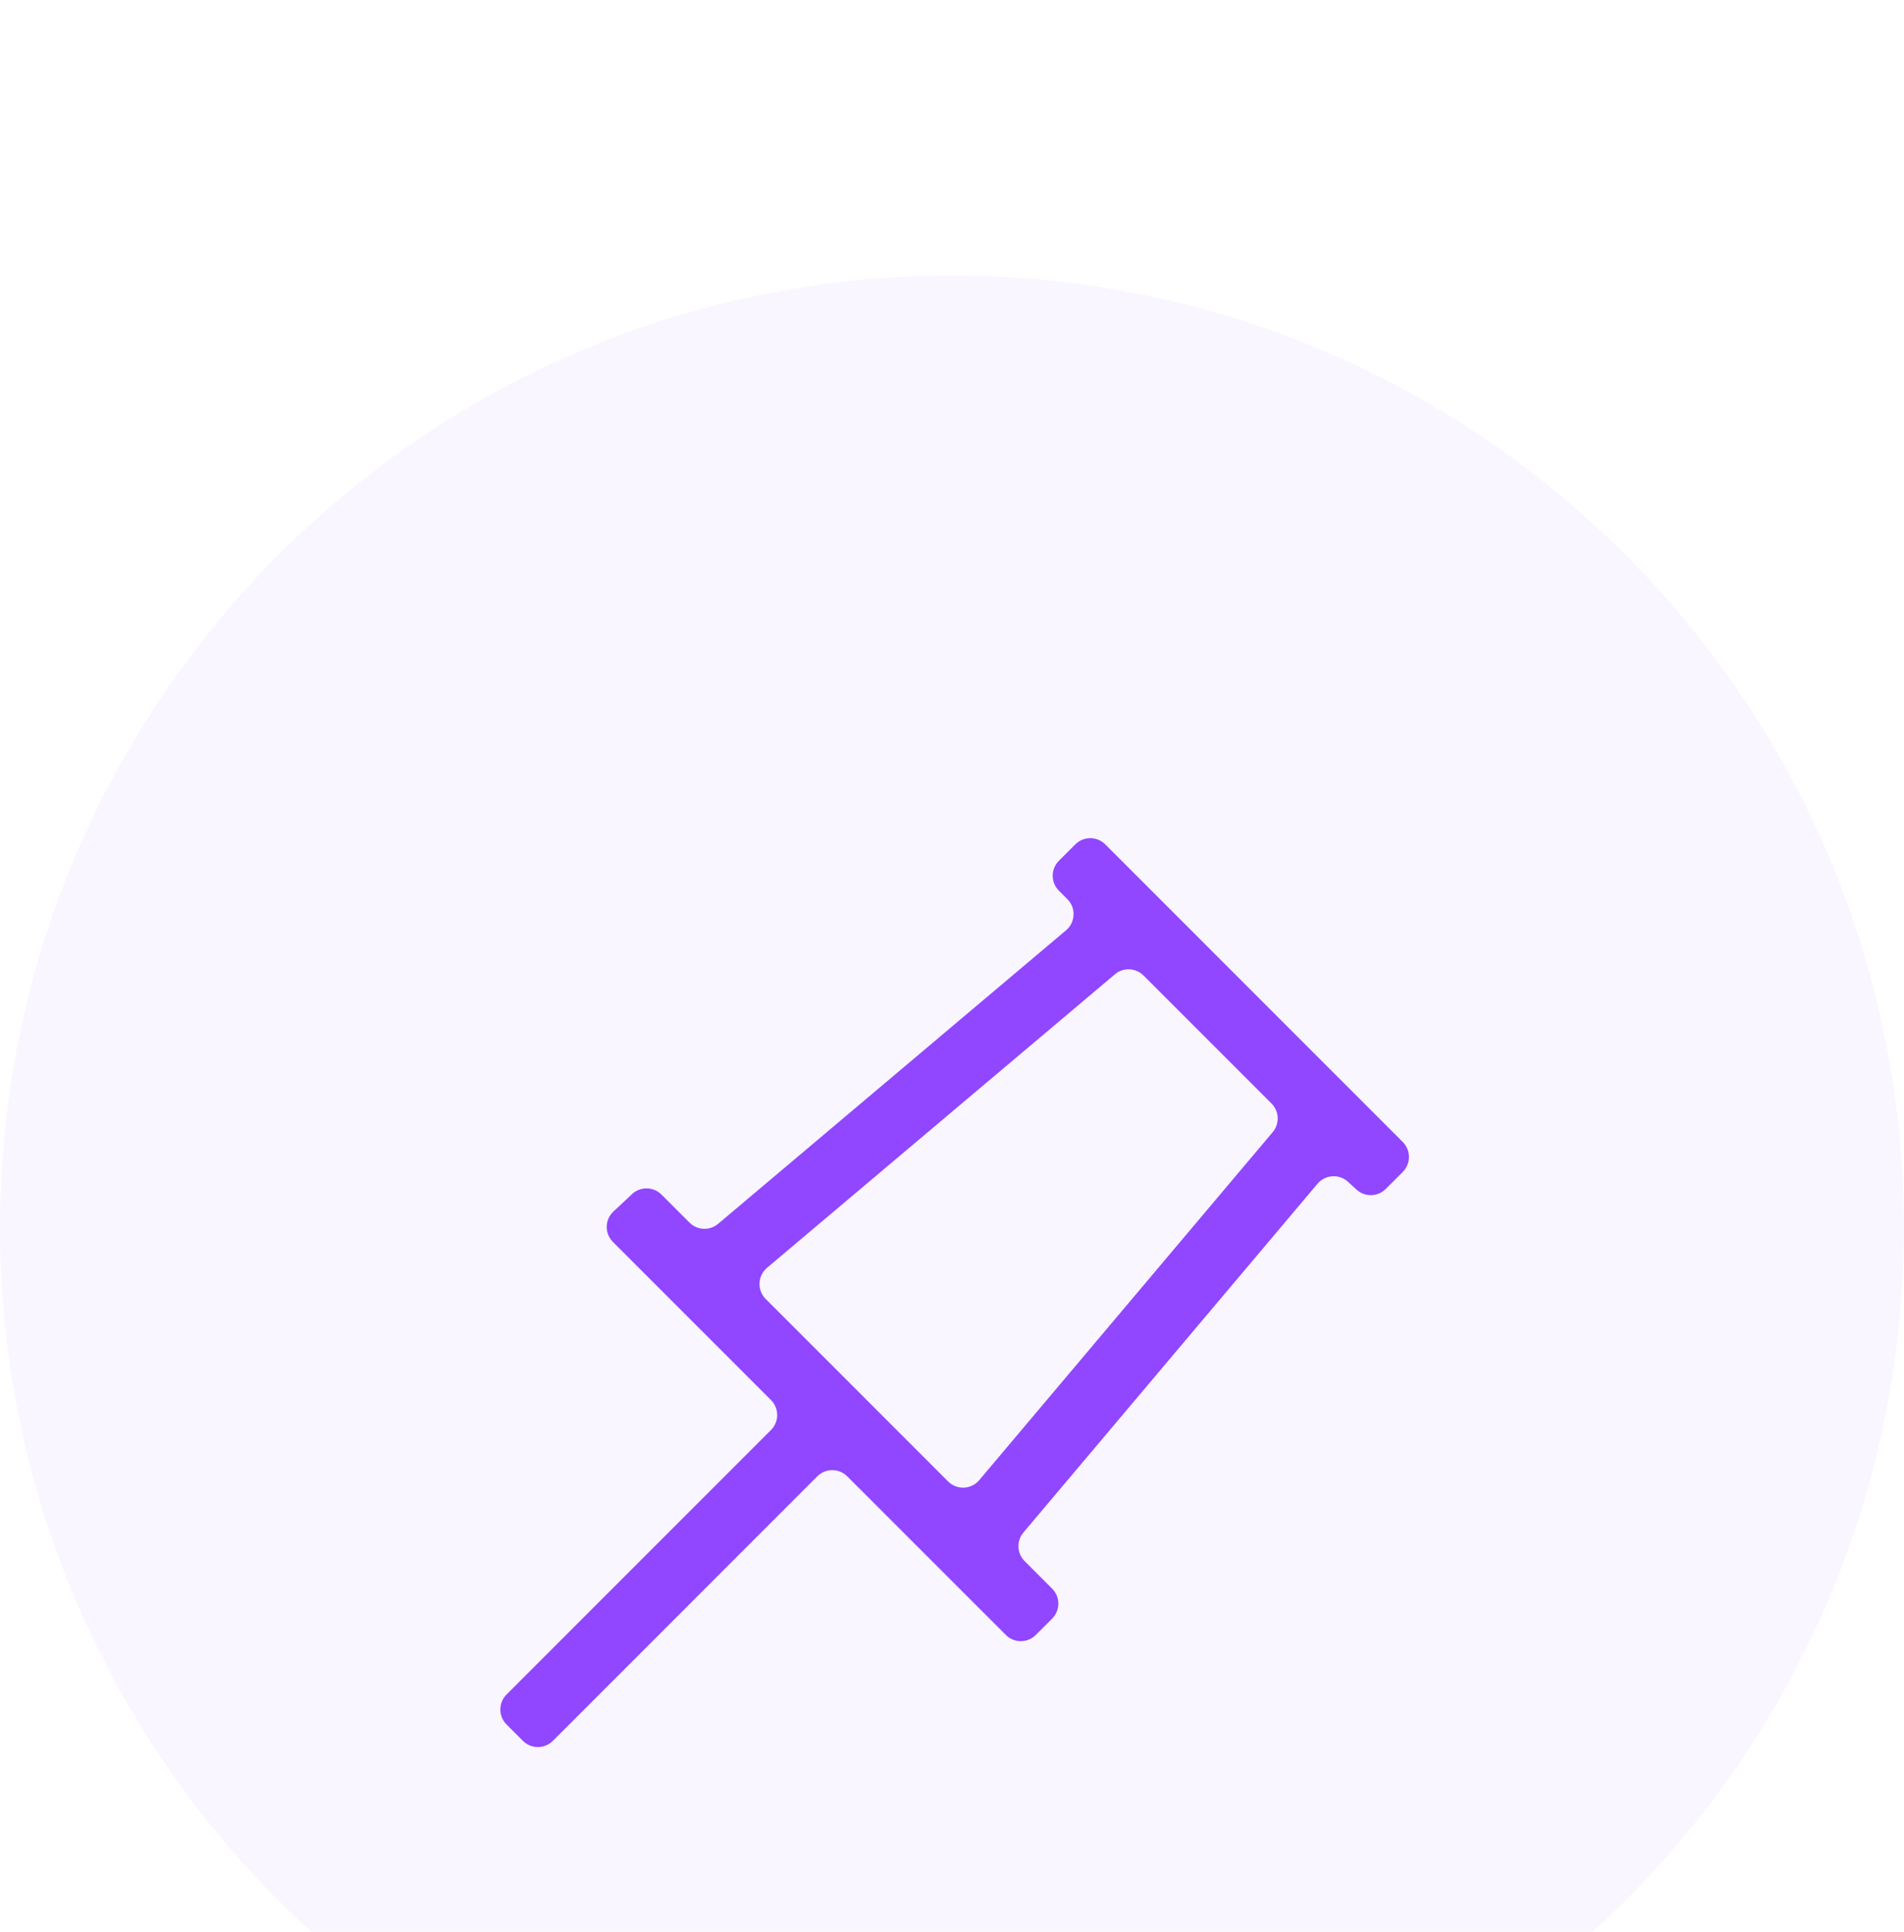
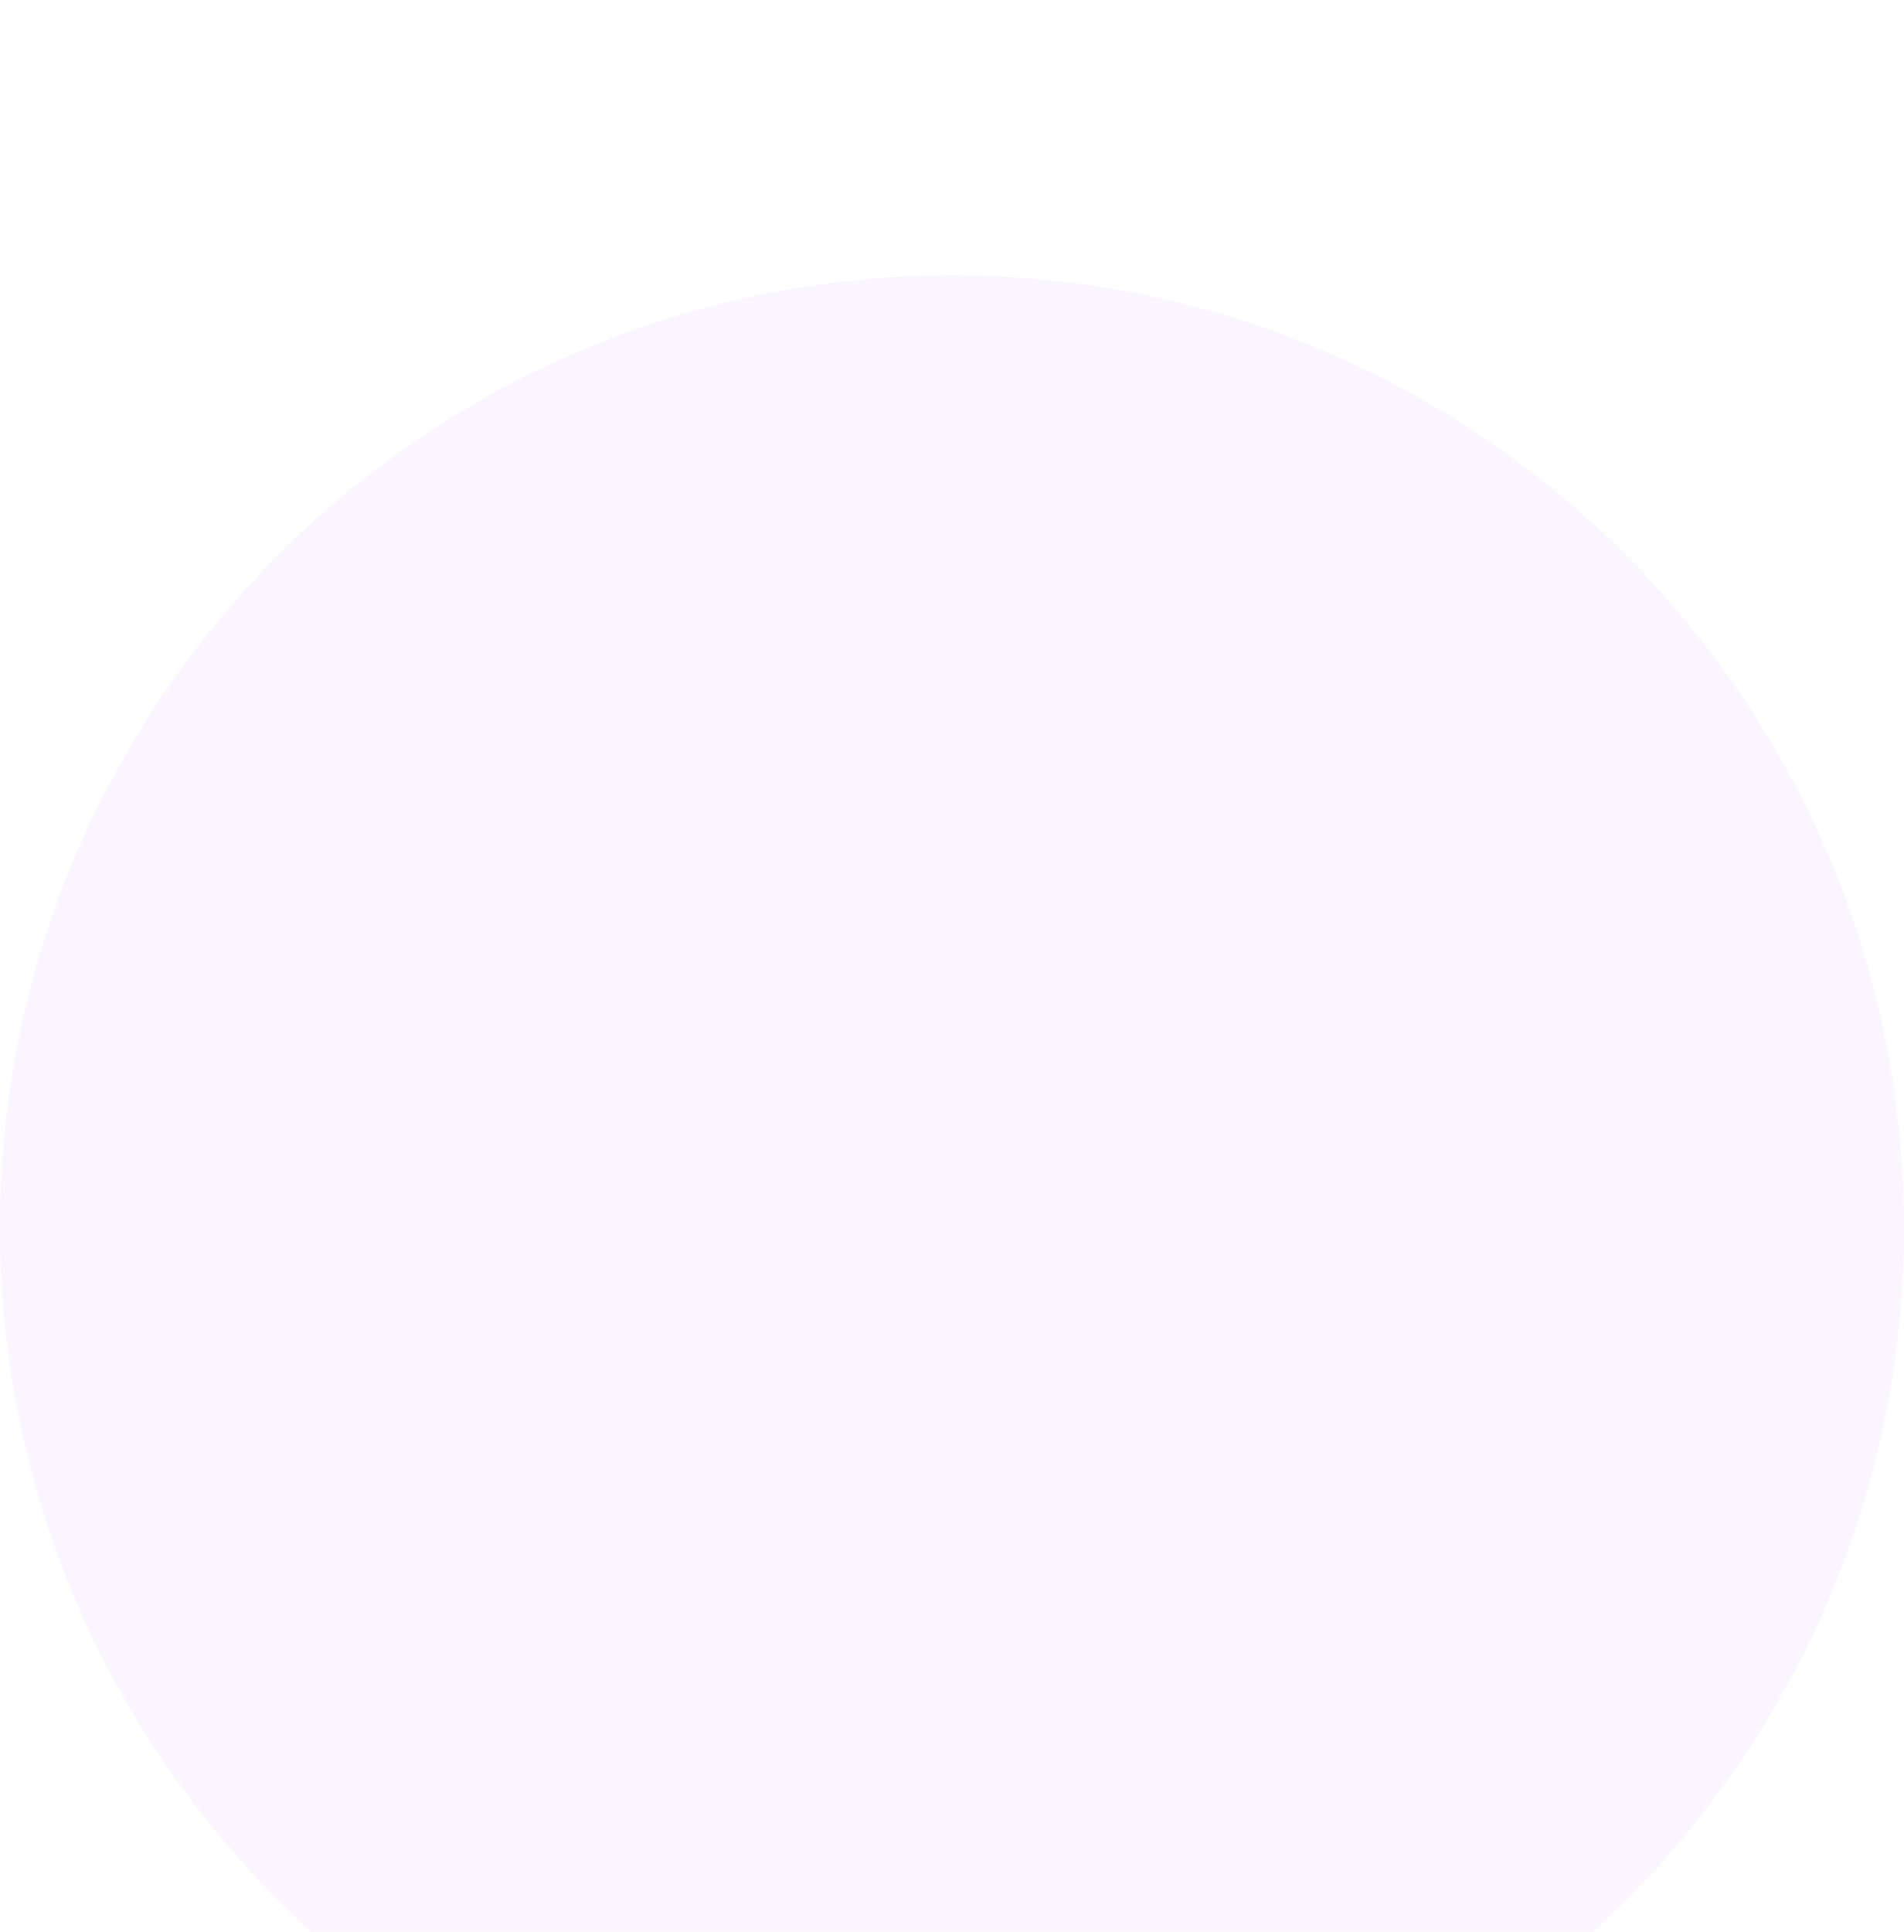
<svg xmlns="http://www.w3.org/2000/svg" width="70" height="71" viewBox="0 0 70 71" fill="none">
  <g filter="url(#filter0_iiiiiii_11887_84008)">
-     <path d="M-0.001 35.499C-0.001 16.17 15.669 0.5 34.999 0.5C54.328 0.5 69.999 16.17 69.999 35.499C69.999 54.829 54.328 70.499 34.999 70.499C15.669 70.499 -0.001 54.829 -0.001 35.499Z" fill="white" />
    <path d="M-0.001 35.499C-0.001 16.17 15.669 0.5 34.999 0.5C54.328 0.5 69.999 16.17 69.999 35.499C69.999 54.829 54.328 70.499 34.999 70.499C15.669 70.499 -0.001 54.829 -0.001 35.499Z" fill="#9146FF" fill-opacity="0.05" />
  </g>
  <g filter="url(#filter1_iiii_11887_84008)">
-     <path fill-rule="evenodd" clip-rule="evenodd" d="M49.871 31.666C50.178 31.947 50.653 31.937 50.947 31.642L51.572 31.017C51.876 30.713 51.876 30.22 51.572 29.916L40.634 18.978C40.33 18.674 39.837 18.674 39.533 18.978L38.931 19.58C38.627 19.884 38.627 20.377 38.931 20.681L39.241 20.991C39.564 21.313 39.541 21.842 39.193 22.136L26.402 32.924C26.093 33.185 25.636 33.166 25.35 32.88L24.32 31.849C24.023 31.553 23.545 31.545 23.238 31.831L22.553 32.471C22.231 32.771 22.222 33.279 22.534 33.59L28.345 39.401C28.649 39.705 28.649 40.198 28.345 40.502L18.623 50.224C18.319 50.528 18.319 51.021 18.623 51.325L19.225 51.927C19.529 52.231 20.021 52.231 20.326 51.927L30.048 42.205C30.352 41.901 30.845 41.901 31.148 42.205L36.98 48.035C37.283 48.339 37.776 48.339 38.08 48.035L38.682 47.434C38.986 47.13 38.986 46.637 38.682 46.333L37.671 45.322C37.385 45.036 37.365 44.578 37.626 44.269L48.438 31.451C48.723 31.113 49.233 31.081 49.559 31.38L49.871 31.666ZM36.002 42.344C35.709 42.693 35.179 42.715 34.857 42.393L28.151 35.687C27.828 35.364 27.851 34.835 28.199 34.541L40.99 23.753C41.299 23.492 41.756 23.512 42.042 23.798L46.747 28.502C47.032 28.788 47.052 29.245 46.791 29.554L36.002 42.344Z" fill="#9146FF" />
-   </g>
+     </g>
  <defs>
    <filter id="filter0_iiiiiii_11887_84008" x="-0.001" y="-3.875" width="70" height="78.749" filterUnits="userSpaceOnUse" color-interpolation-filters="sRGB">
      <feFlood flood-opacity="0" result="BackgroundImageFix" />
      <feBlend mode="normal" in="SourceGraphic" in2="BackgroundImageFix" result="shape" />
      <feColorMatrix in="SourceAlpha" type="matrix" values="0 0 0 0 0 0 0 0 0 0 0 0 0 0 0 0 0 0 127 0" result="hardAlpha" />
      <feOffset dy="0.875" />
      <feGaussianBlur stdDeviation="0.875" />
      <feComposite in2="hardAlpha" operator="arithmetic" k2="-1" k3="1" />
      <feColorMatrix type="matrix" values="0 0 0 0 0.569 0 0 0 0 0.275 0 0 0 0 1 0 0 0 0.1 0" />
      <feBlend mode="normal" in2="shape" result="effect1_innerShadow_11887_84008" />
      <feColorMatrix in="SourceAlpha" type="matrix" values="0 0 0 0 0 0 0 0 0 0 0 0 0 0 0 0 0 0 127 0" result="hardAlpha" />
      <feOffset dy="2.625" />
      <feGaussianBlur stdDeviation="1.312" />
      <feComposite in2="hardAlpha" operator="arithmetic" k2="-1" k3="1" />
      <feColorMatrix type="matrix" values="0 0 0 0 0.569 0 0 0 0 0.275 0 0 0 0 1 0 0 0 0.09 0" />
      <feBlend mode="normal" in2="effect1_innerShadow_11887_84008" result="effect2_innerShadow_11887_84008" />
      <feColorMatrix in="SourceAlpha" type="matrix" values="0 0 0 0 0 0 0 0 0 0 0 0 0 0 0 0 0 0 127 0" result="hardAlpha" />
      <feOffset dy="6.125" />
      <feGaussianBlur stdDeviation="1.75" />
      <feComposite in2="hardAlpha" operator="arithmetic" k2="-1" k3="1" />
      <feColorMatrix type="matrix" values="0 0 0 0 0.569 0 0 0 0 0.275 0 0 0 0 1 0 0 0 0.05 0" />
      <feBlend mode="normal" in2="effect2_innerShadow_11887_84008" result="effect3_innerShadow_11887_84008" />
      <feColorMatrix in="SourceAlpha" type="matrix" values="0 0 0 0 0 0 0 0 0 0 0 0 0 0 0 0 0 0 127 0" result="hardAlpha" />
      <feOffset dy="11.375" />
      <feGaussianBlur stdDeviation="2.187" />
      <feComposite in2="hardAlpha" operator="arithmetic" k2="-1" k3="1" />
      <feColorMatrix type="matrix" values="0 0 0 0 0.569 0 0 0 0 0.275 0 0 0 0 1 0 0 0 0.01 0" />
      <feBlend mode="normal" in2="effect3_innerShadow_11887_84008" result="effect4_innerShadow_11887_84008" />
      <feColorMatrix in="SourceAlpha" type="matrix" values="0 0 0 0 0 0 0 0 0 0 0 0 0 0 0 0 0 0 127 0" result="hardAlpha" />
      <feOffset dy="-0.875" />
      <feGaussianBlur stdDeviation="0.875" />
      <feComposite in2="hardAlpha" operator="arithmetic" k2="-1" k3="1" />
      <feColorMatrix type="matrix" values="0 0 0 0 0.569 0 0 0 0 0.275 0 0 0 0 1 0 0 0 0.04 0" />
      <feBlend mode="normal" in2="effect4_innerShadow_11887_84008" result="effect5_innerShadow_11887_84008" />
      <feColorMatrix in="SourceAlpha" type="matrix" values="0 0 0 0 0 0 0 0 0 0 0 0 0 0 0 0 0 0 127 0" result="hardAlpha" />
      <feOffset dy="-3.5" />
      <feGaussianBlur stdDeviation="1.75" />
      <feComposite in2="hardAlpha" operator="arithmetic" k2="-1" k3="1" />
      <feColorMatrix type="matrix" values="0 0 0 0 0.569 0 0 0 0 0.275 0 0 0 0 1 0 0 0 0.03 0" />
      <feBlend mode="normal" in2="effect5_innerShadow_11887_84008" result="effect6_innerShadow_11887_84008" />
      <feColorMatrix in="SourceAlpha" type="matrix" values="0 0 0 0 0 0 0 0 0 0 0 0 0 0 0 0 0 0 127 0" result="hardAlpha" />
      <feOffset dy="-7" />
      <feGaussianBlur stdDeviation="2.187" />
      <feComposite in2="hardAlpha" operator="arithmetic" k2="-1" k3="1" />
      <feColorMatrix type="matrix" values="0 0 0 0 0.569 0 0 0 0 0.275 0 0 0 0 1 0 0 0 0.02 0" />
      <feBlend mode="normal" in2="effect6_innerShadow_11887_84008" result="effect7_innerShadow_11887_84008" />
    </filter>
    <filter id="filter1_iiii_11887_84008" x="15.636" y="15.997" width="38.914" height="40.009" filterUnits="userSpaceOnUse" color-interpolation-filters="sRGB">
      <feFlood flood-opacity="0" result="BackgroundImageFix" />
      <feBlend mode="normal" in="SourceGraphic" in2="BackgroundImageFix" result="shape" />
      <feColorMatrix in="SourceAlpha" type="matrix" values="0 0 0 0 0 0 0 0 0 0 0 0 0 0 0 0 0 0 127 0" result="hardAlpha" />
      <feOffset dy="1.096" />
      <feGaussianBlur stdDeviation="0.548" />
      <feComposite in2="hardAlpha" operator="arithmetic" k2="-1" k3="1" />
      <feColorMatrix type="matrix" values="0 0 0 0 0.996 0 0 0 0 0.953 0 0 0 0 0.973 0 0 0 0.26 0" />
      <feBlend mode="normal" in2="shape" result="effect1_innerShadow_11887_84008" />
      <feColorMatrix in="SourceAlpha" type="matrix" values="0 0 0 0 0 0 0 0 0 0 0 0 0 0 0 0 0 0 127 0" result="hardAlpha" />
      <feOffset dy="2.192" />
      <feGaussianBlur stdDeviation="0.548" />
      <feComposite in2="hardAlpha" operator="arithmetic" k2="-1" k3="1" />
      <feColorMatrix type="matrix" values="0 0 0 0 0.996 0 0 0 0 0.953 0 0 0 0 0.973 0 0 0 0.15 0" />
      <feBlend mode="normal" in2="effect1_innerShadow_11887_84008" result="effect2_innerShadow_11887_84008" />
      <feColorMatrix in="SourceAlpha" type="matrix" values="0 0 0 0 0 0 0 0 0 0 0 0 0 0 0 0 0 0 127 0" result="hardAlpha" />
      <feOffset dy="3.288" />
      <feGaussianBlur stdDeviation="0.548" />
      <feComposite in2="hardAlpha" operator="arithmetic" k2="-1" k3="1" />
      <feColorMatrix type="matrix" values="0 0 0 0 0.996 0 0 0 0 0.953 0 0 0 0 0.973 0 0 0 0.04 0" />
      <feBlend mode="normal" in2="effect2_innerShadow_11887_84008" result="effect3_innerShadow_11887_84008" />
      <feColorMatrix in="SourceAlpha" type="matrix" values="0 0 0 0 0 0 0 0 0 0 0 0 0 0 0 0 0 0 127 0" result="hardAlpha" />
      <feOffset dy="5.48" />
      <feGaussianBlur stdDeviation="0.548" />
      <feComposite in2="hardAlpha" operator="arithmetic" k2="-1" k3="1" />
      <feColorMatrix type="matrix" values="0 0 0 0 0.996 0 0 0 0 0.953 0 0 0 0 0.973 0 0 0 0.01 0" />
      <feBlend mode="normal" in2="effect3_innerShadow_11887_84008" result="effect4_innerShadow_11887_84008" />
    </filter>
  </defs>
</svg>